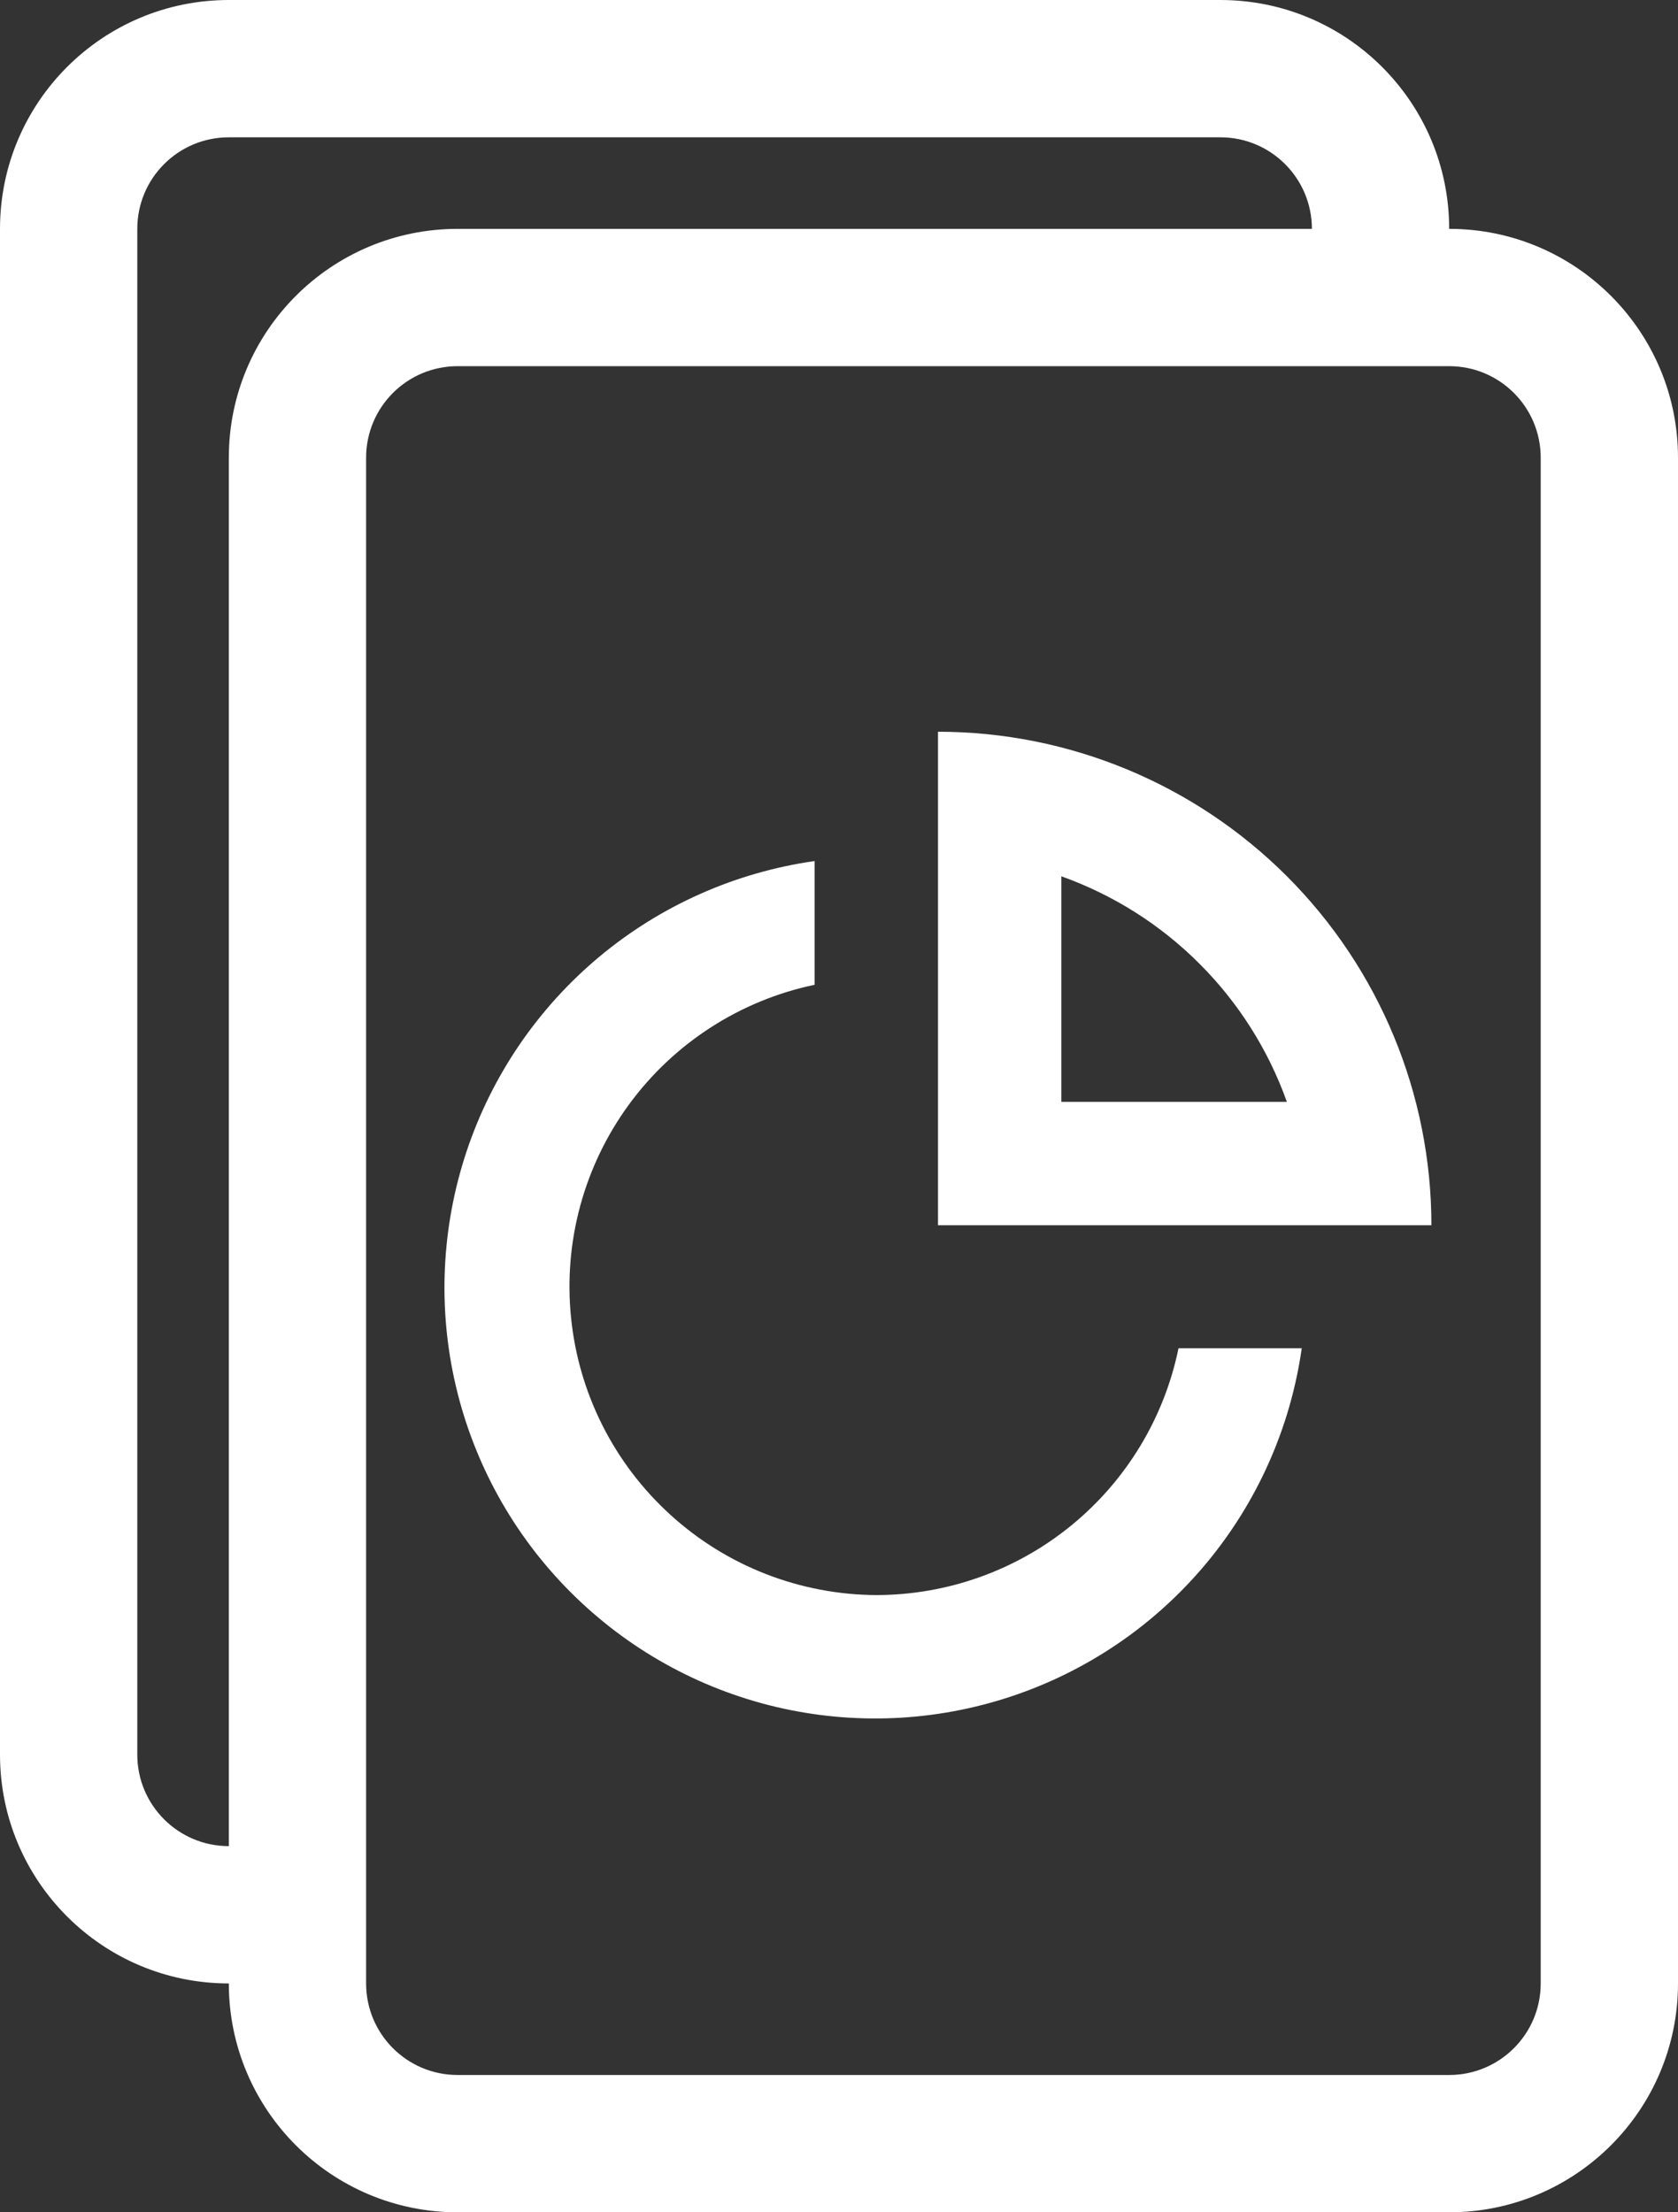
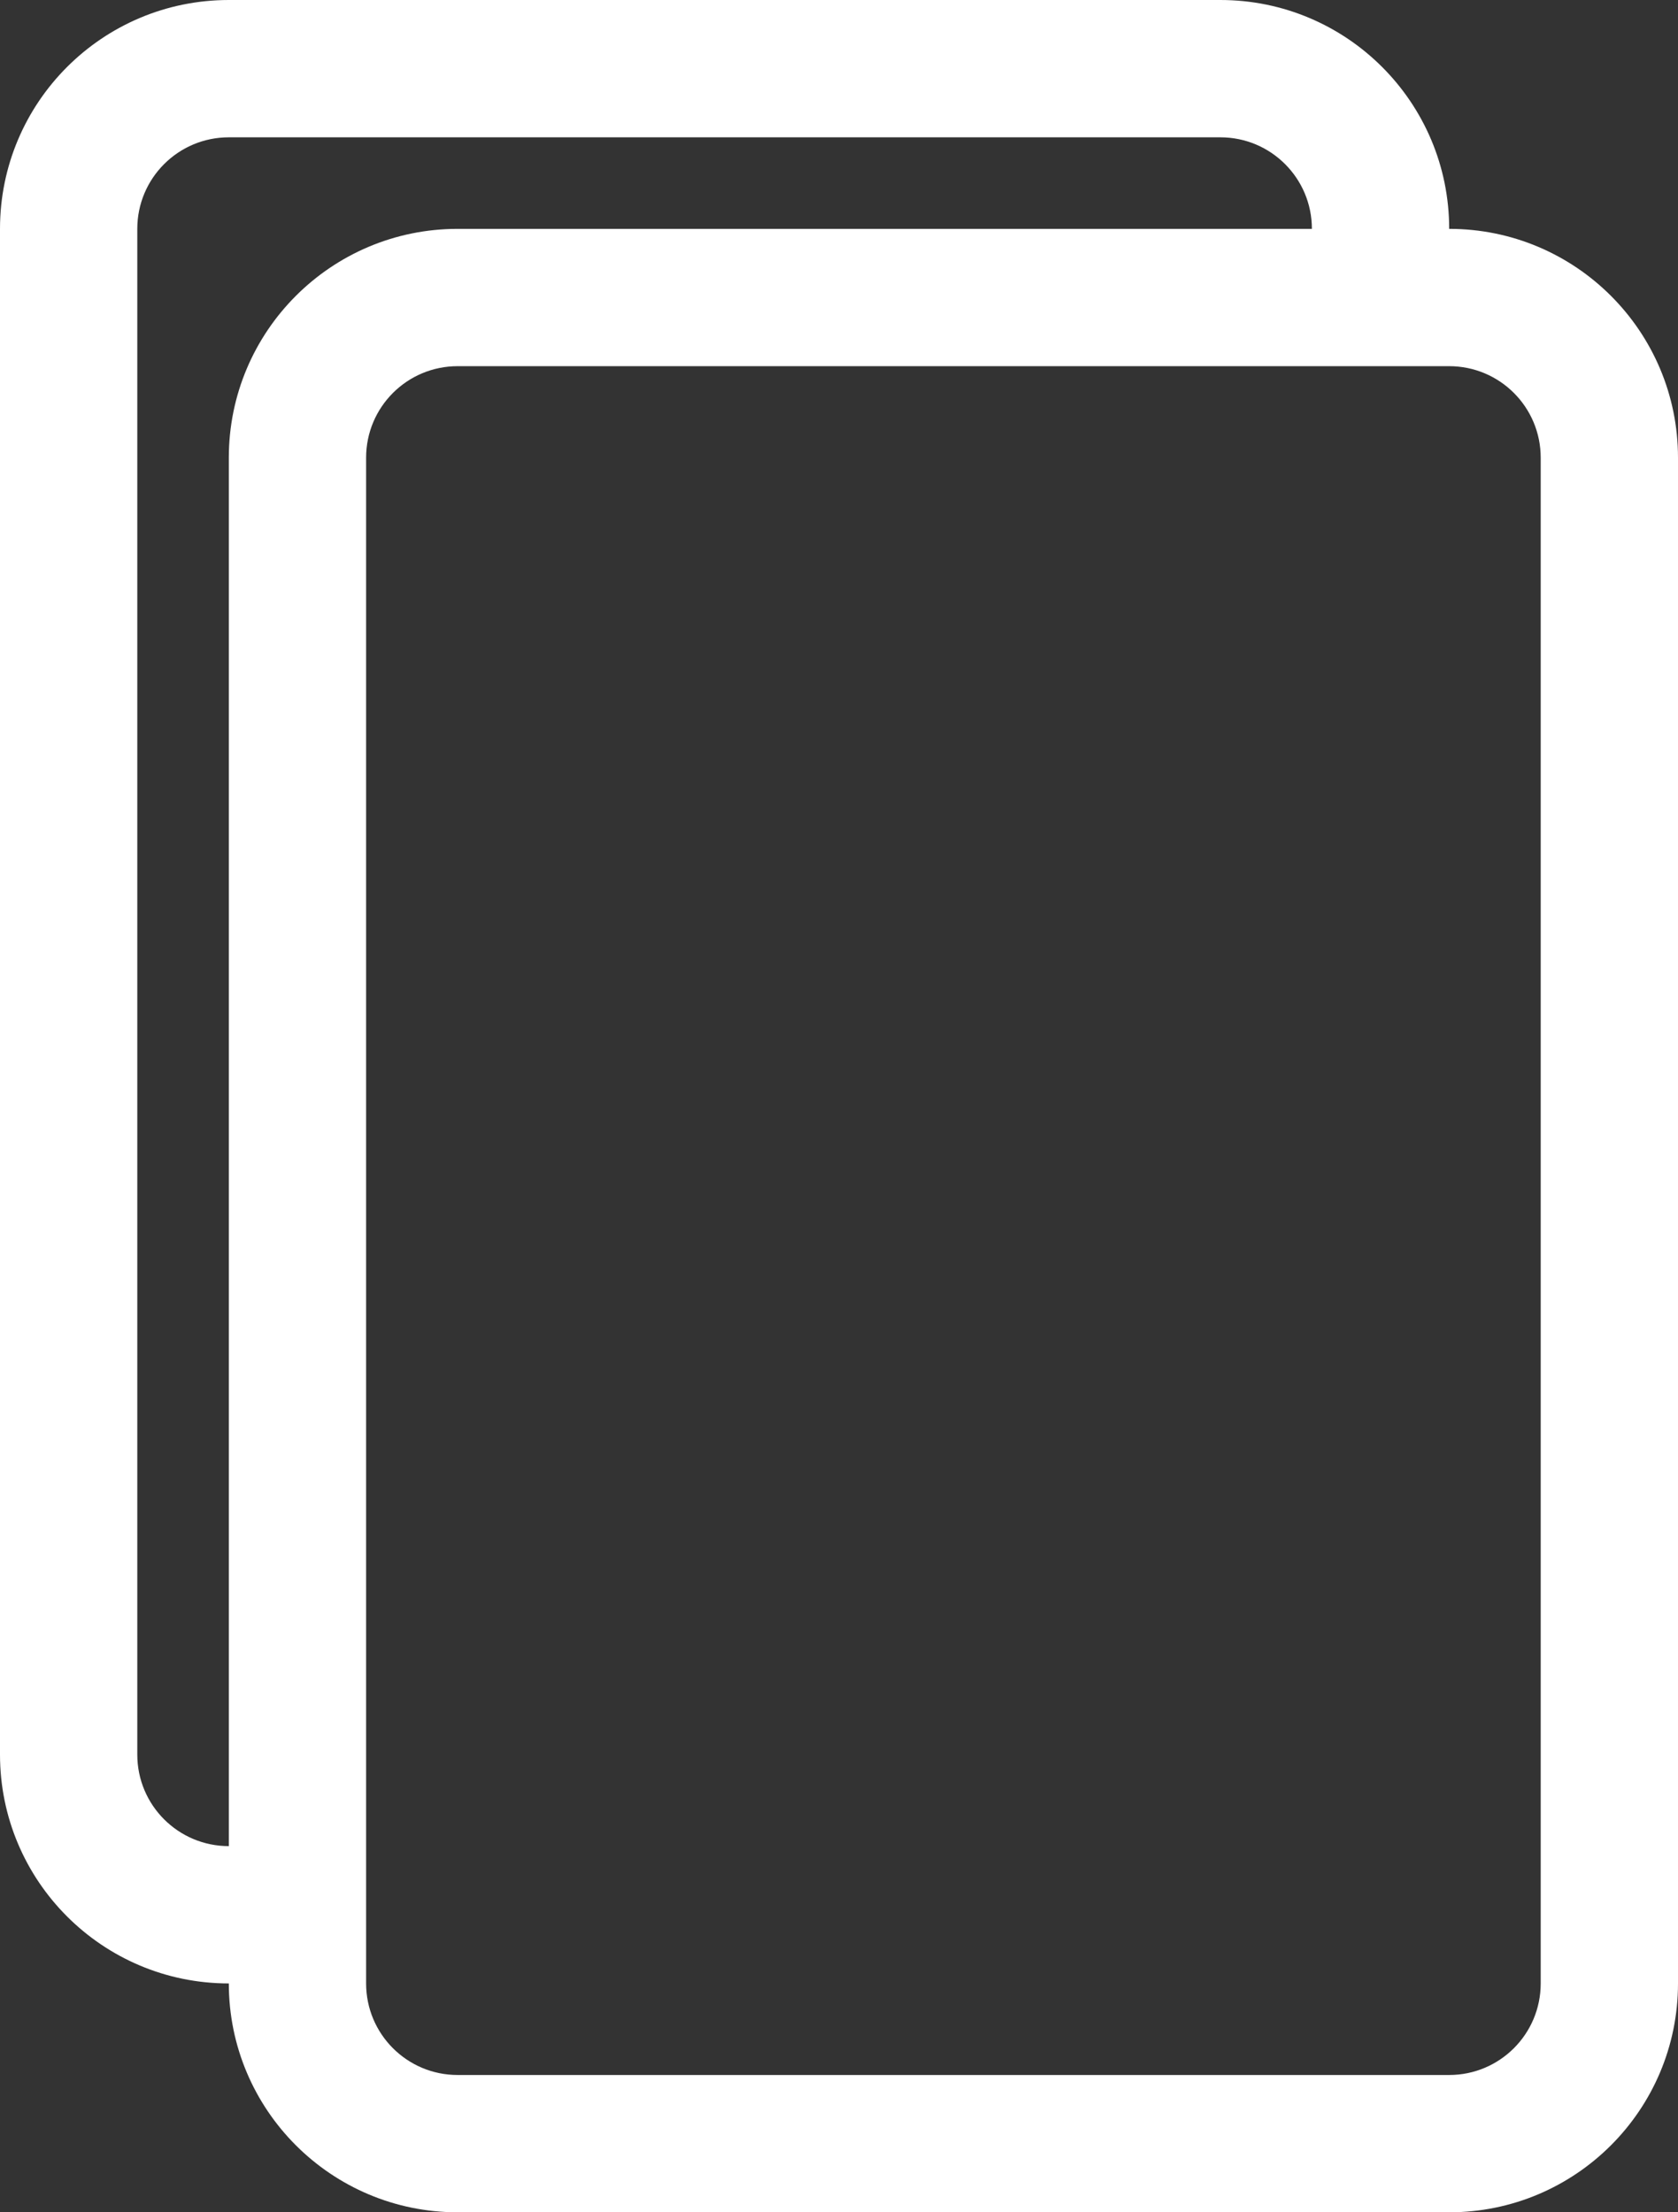
<svg xmlns="http://www.w3.org/2000/svg" width="22" height="29" viewBox="0 0 22 29" fill="none">
  <rect x="0" y="0" width="22" height="29" fill="#333333" stroke="none" />
  <g clip-path="url(#clip0_73_4607)">
    <path fill-rule="evenodd" clip-rule="evenodd" d="M3 26C1.343 26 0 24.657 0 23V3C0 1.343 1.343 0 3 0H16C17.657 0 19 1.343 19 3C20.657 3 22 4.343 22 6V26C22 27.657 20.657 29 19 29H6C4.343 29 3 27.657 3 26ZM1.8 3C1.8 2.337 2.337 1.8 3 1.8H16C16.663 1.8 17.2 2.337 17.2 3H6C4.343 3 3 4.343 3 6V24.2C2.337 24.2 1.8 23.663 1.8 23V3ZM4.8 6C4.8 5.337 5.337 4.8 6 4.8H19C19.663 4.8 20.2 5.337 20.2 6V26C20.2 26.663 19.663 27.2 19 27.2H6C5.337 27.2 4.8 26.663 4.8 26V6Z" fill="white" />
-     <path d="M12.298 9.592V16.061H18.767C18.767 14.345 18.086 12.7 16.873 11.487C15.66 10.274 14.014 9.592 12.298 9.592ZM13.915 11.487C14.596 11.73 15.215 12.121 15.726 12.633C16.238 13.144 16.629 13.763 16.872 14.444H13.915V11.487ZM11.489 20.909C10.491 20.904 9.529 20.53 8.791 19.858C8.052 19.187 7.587 18.266 7.487 17.273C7.386 16.279 7.657 15.284 8.246 14.479C8.836 13.673 9.703 13.114 10.68 12.909V11.287C9.641 11.435 8.664 11.869 7.858 12.541C7.053 13.213 6.45 14.096 6.118 15.091C5.786 16.086 5.737 17.154 5.978 18.175C6.219 19.197 6.74 20.131 7.482 20.872C8.223 21.614 9.157 22.135 10.178 22.376C11.2 22.617 12.268 22.568 13.263 22.236C14.258 21.904 15.141 21.302 15.813 20.496C16.485 19.69 16.919 18.713 17.067 17.674H15.451C15.264 18.587 14.767 19.407 14.046 19.996C13.324 20.586 12.421 20.908 11.489 20.909Z" fill="white" />
  </g>
  <defs>
    <clipPath id="clip0_73_4607">
      <rect width="22" height="29" fill="white" />
    </clipPath>
  </defs>
</svg>